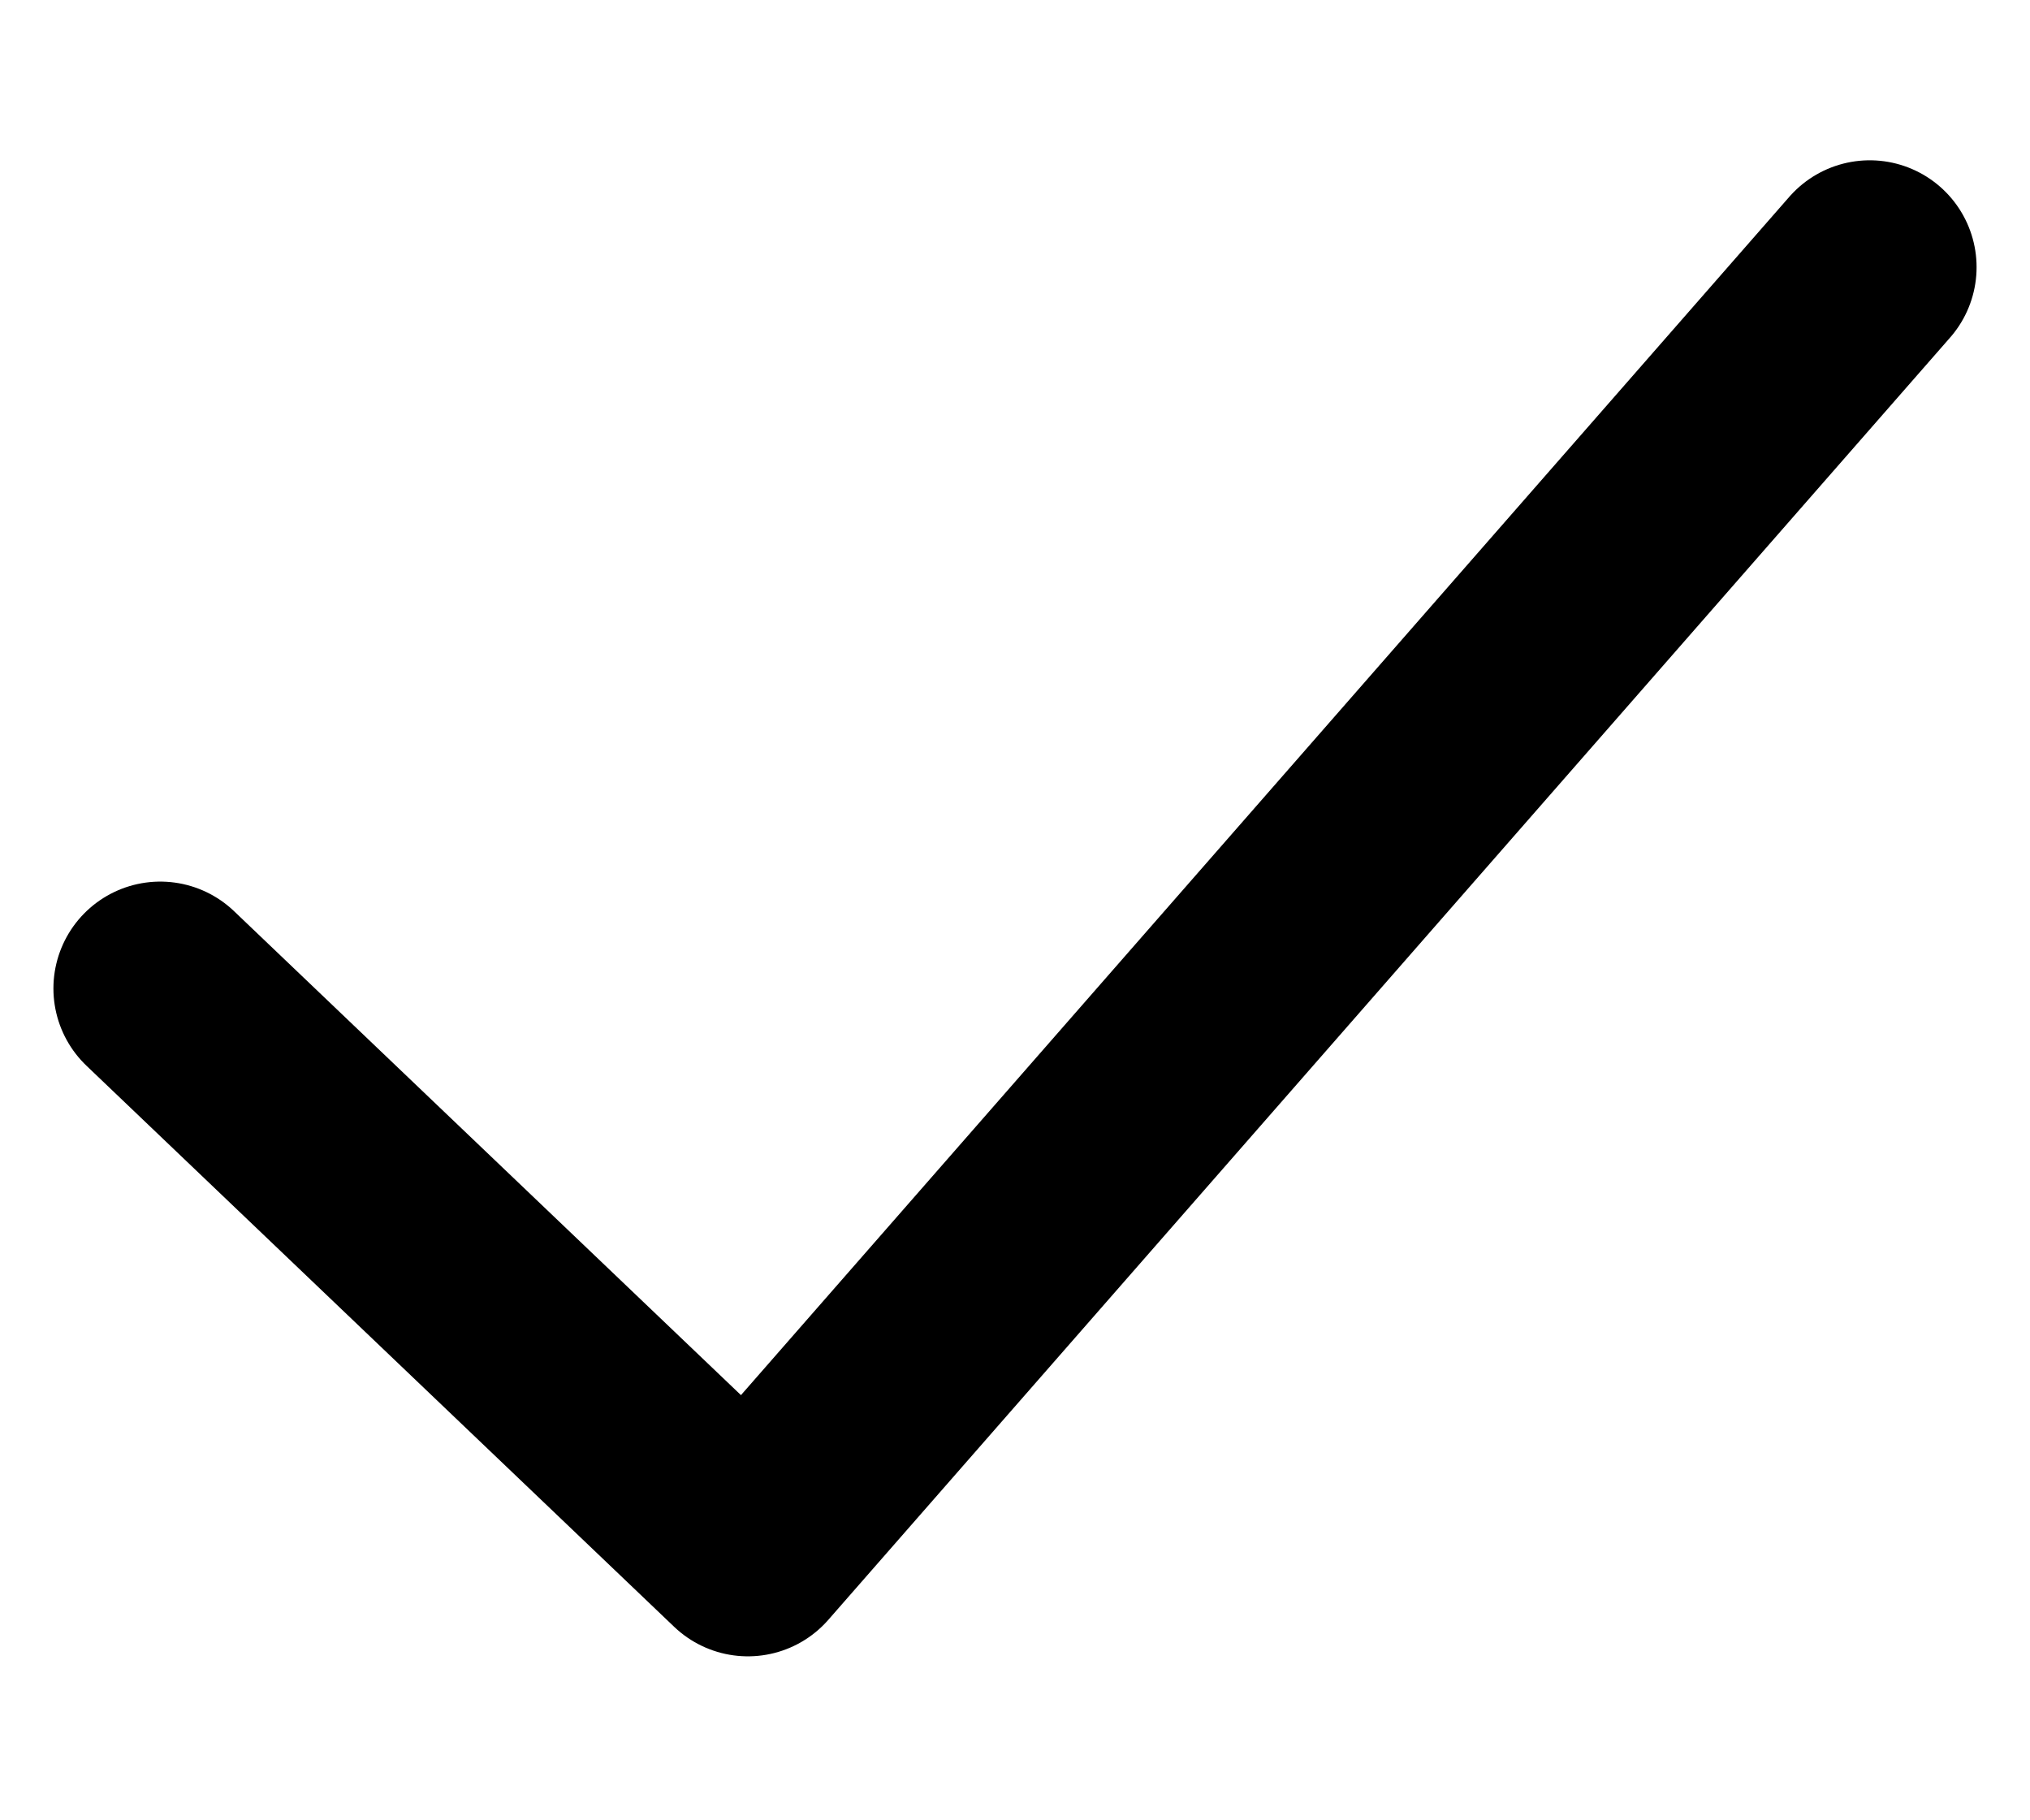
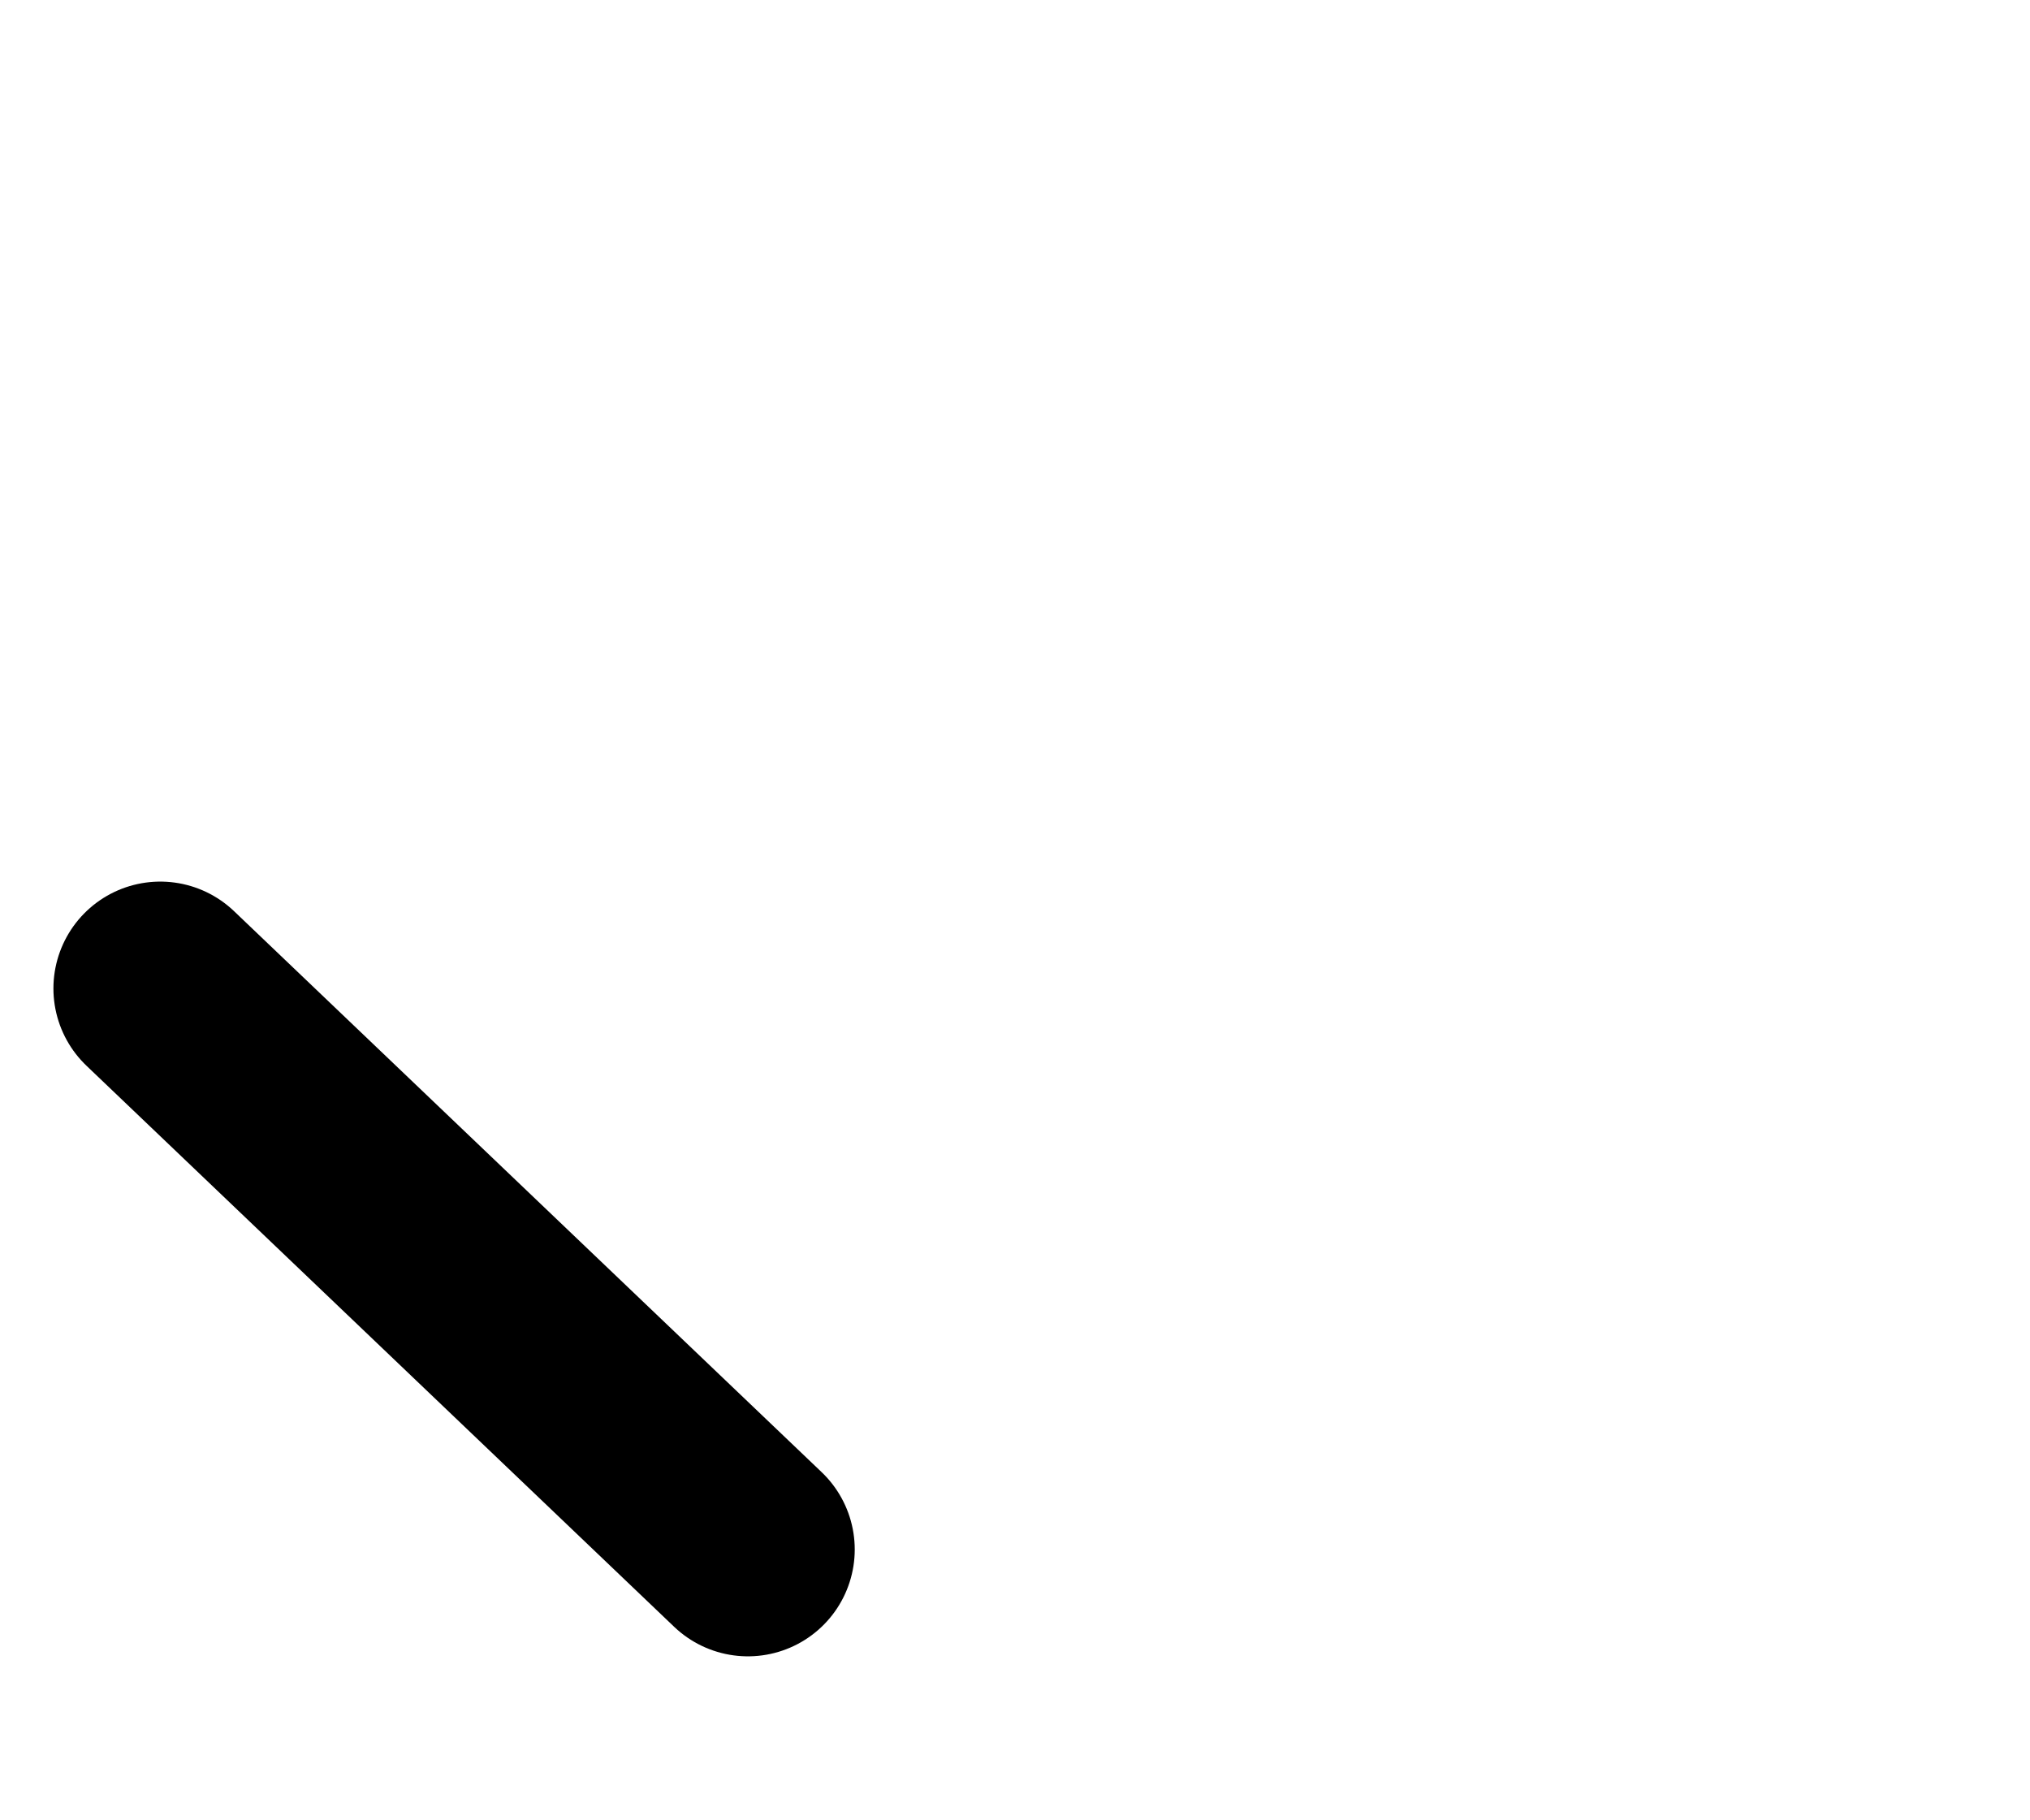
<svg xmlns="http://www.w3.org/2000/svg" width="38" height="34.06" viewBox="0 0 38 34.06" fill="none" stroke="currentColor" stroke-width="4" stroke-linecap="round" stroke-linejoin="round" role="img" aria-labelledby="tickTitle">
  <title id="tickTitle">Check mark</title>
-   <path d="M3 18.5 L14 29 L35 5" />
+   <path d="M3 18.5 L14 29 " />
</svg>